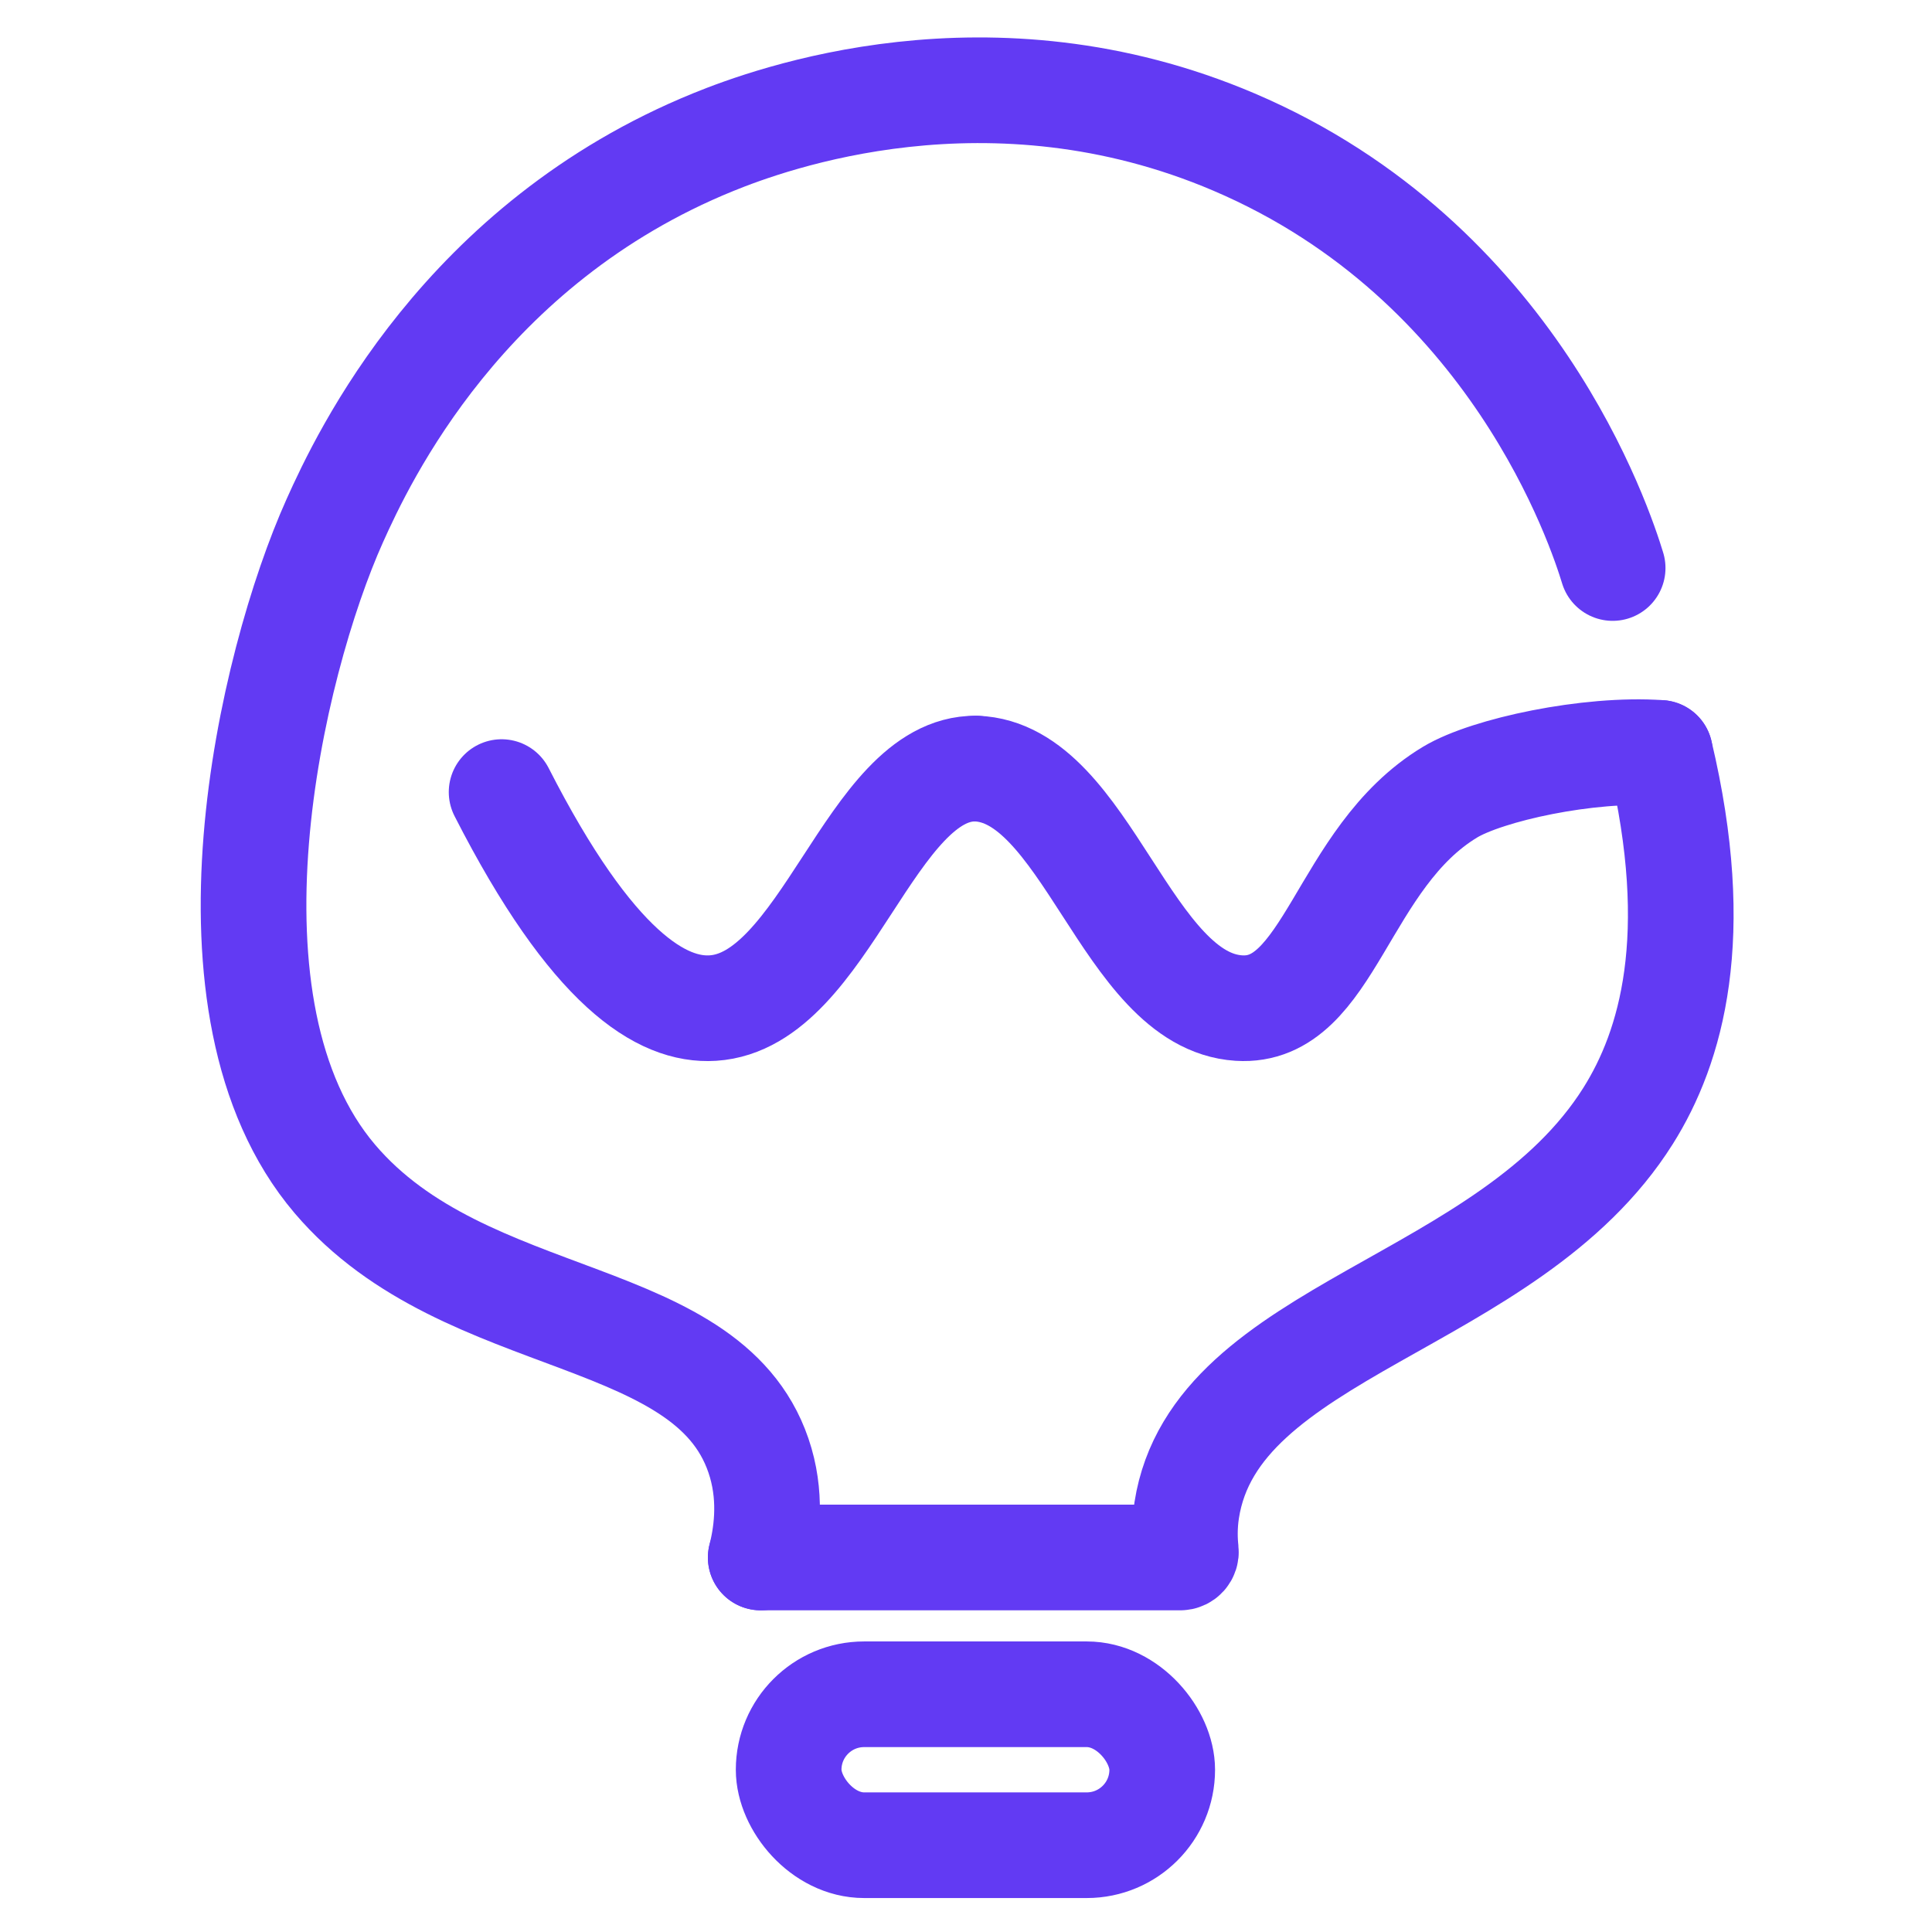
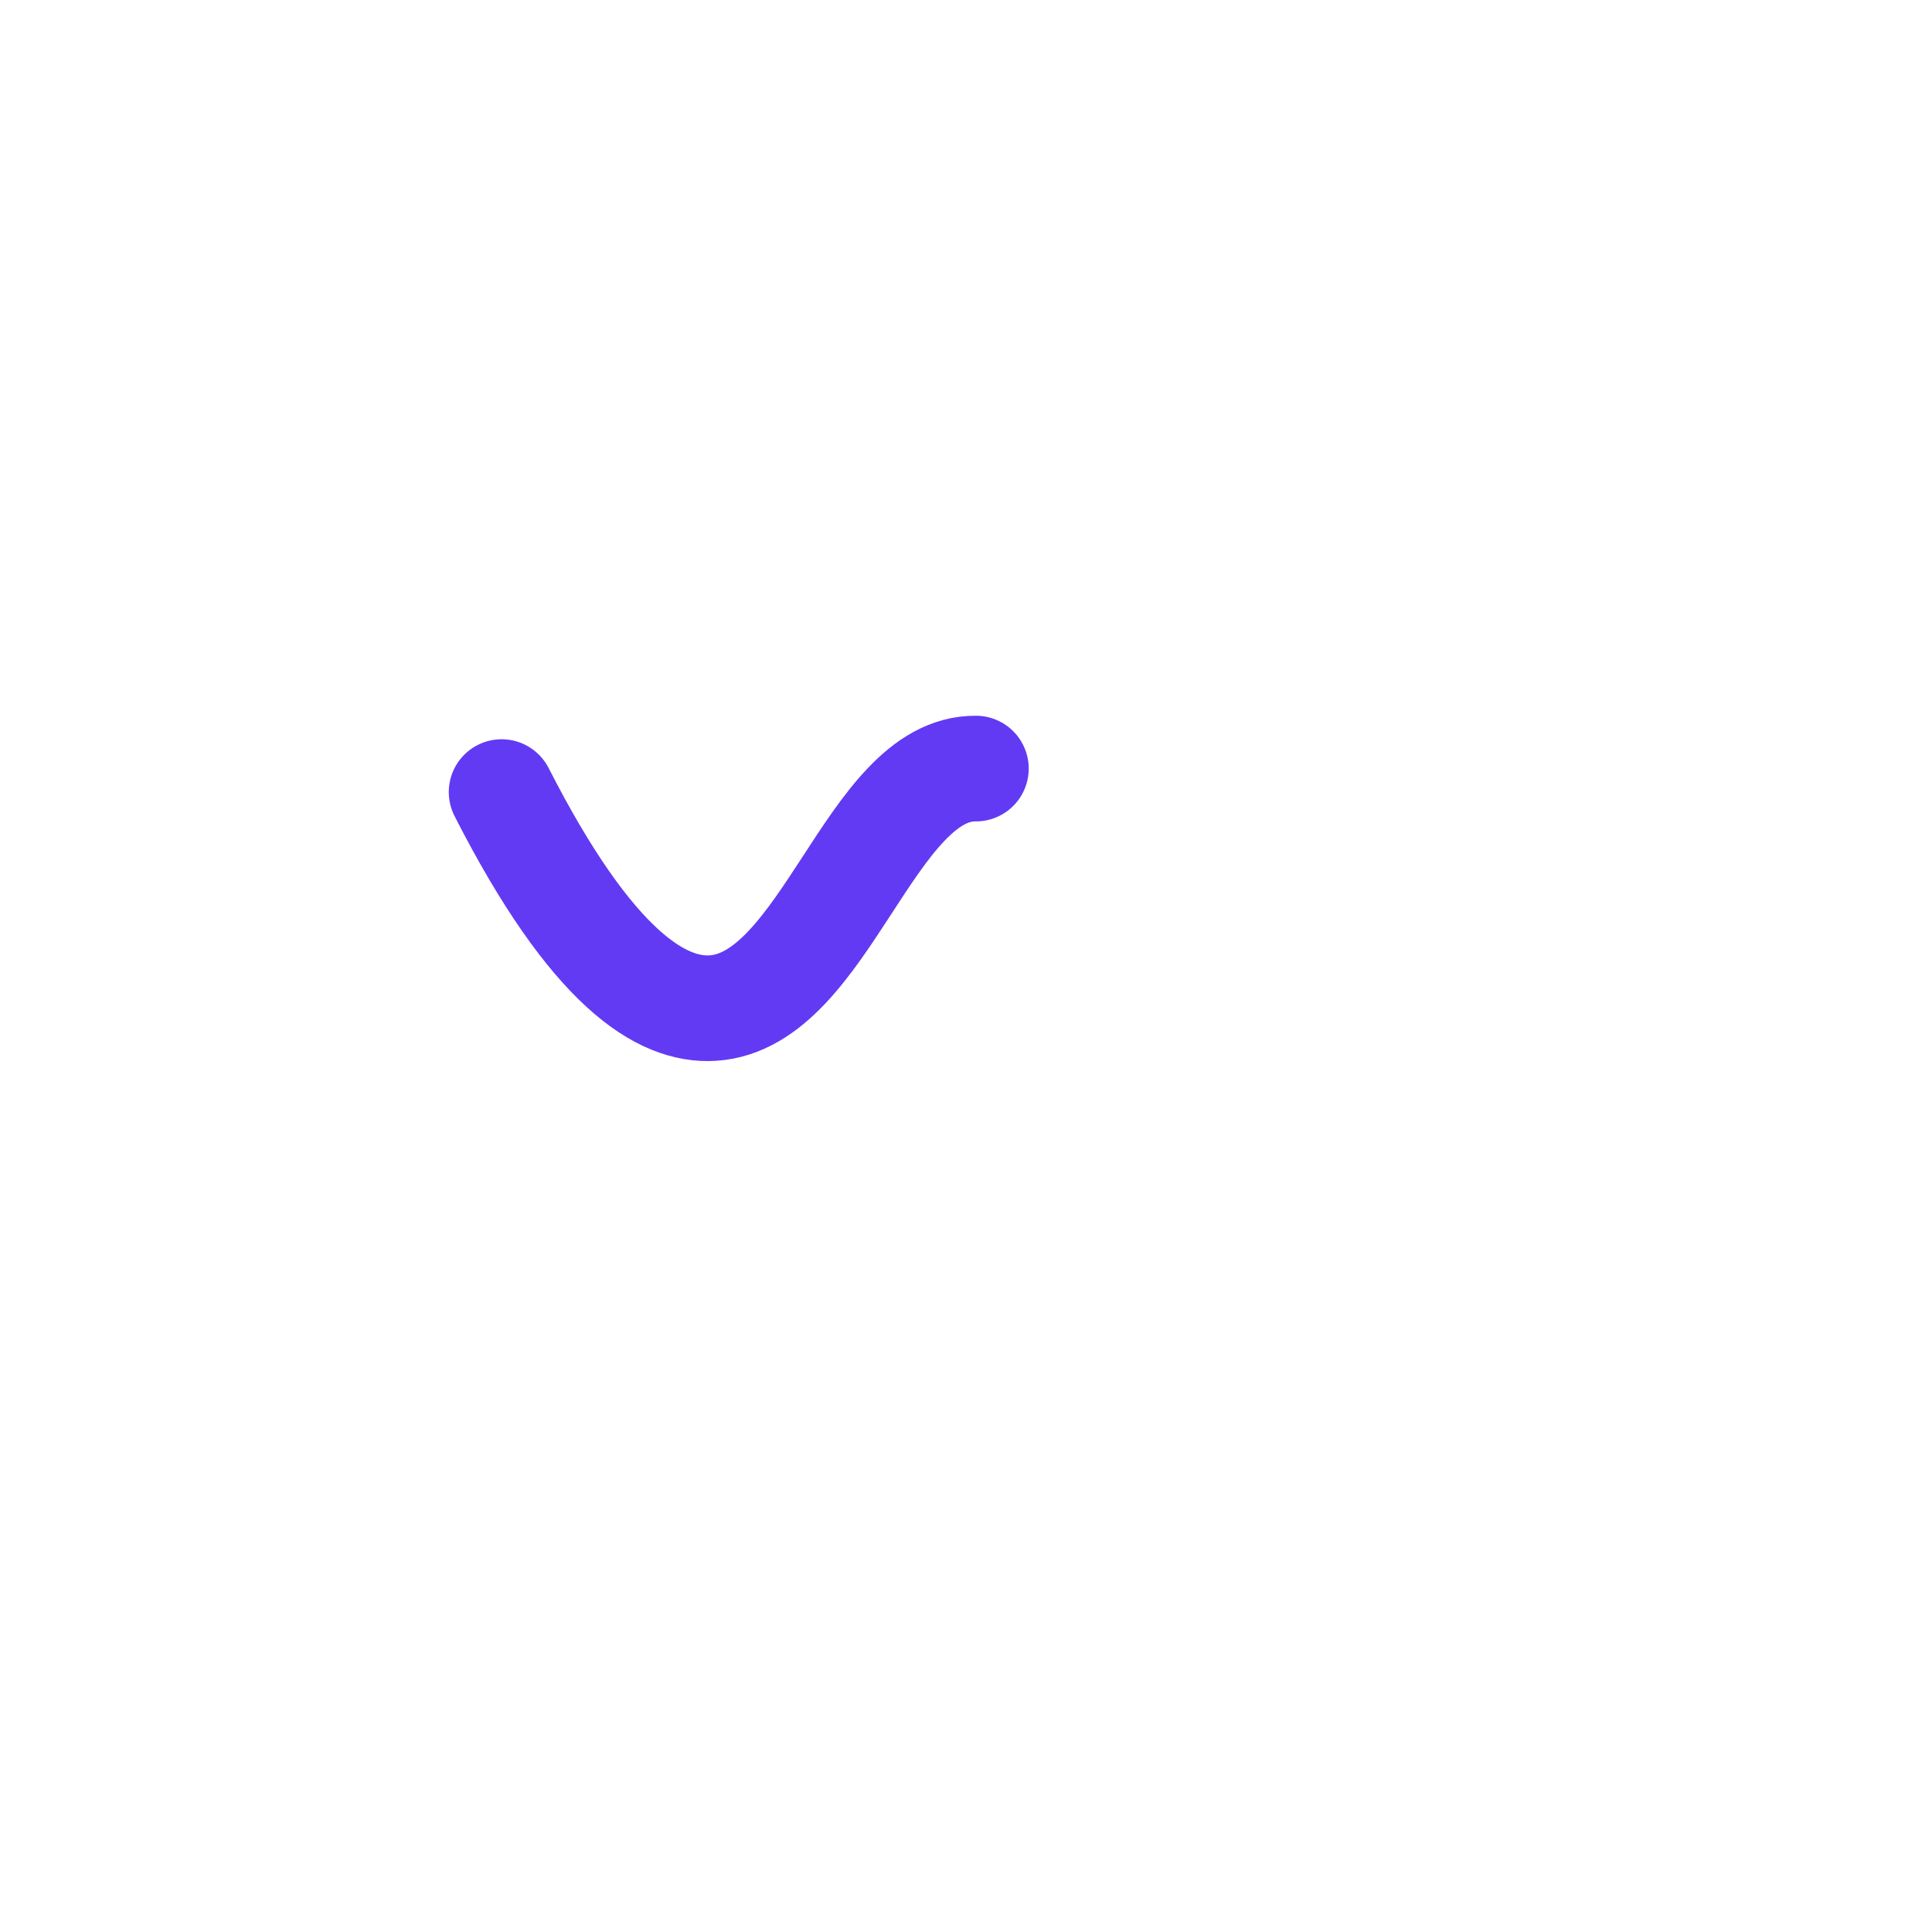
<svg xmlns="http://www.w3.org/2000/svg" id="Calque_1" data-name="Calque 1" viewBox="0 0 512 512">
  <defs>
    <style>
      .cls-1 {
        fill: none;
        stroke: #623af3;
        stroke-linecap: round;
        stroke-linejoin: round;
        stroke-width: 28px;
      }
    </style>
  </defs>
-   <path id="Light_bulb" data-name="Light bulb" class="cls-1" d="M201.6,412.75h111.18c.9,0,1.59-.77,1.49-1.66-.3-2.68-.46-6.49,.22-10.88,7.49-48.24,85.28-54.06,116.99-104.52,11.42-18.17,20.03-47.41,8.44-96.16" />
-   <path id="Light_bulb-2" data-name="Light bulb" class="cls-1" d="M201.6,412.75c1.34-5.32,2.99-14.76,0-25.09-12.21-42.16-78.06-34.26-112.88-75.26-38.4-45.21-17.09-136.34,0-174.41,7.48-16.66,34.06-73.39,100.34-100.34,14.94-6.07,73.29-27.6,137.97,0,74.24,31.67,97.2,102.6,100.34,112.88" />
  <path id="Light_bulb-3" data-name="Light bulb" class="cls-1" d="M132.93,209.91c24.07,47.18,42.58,58.1,56,57.24,29.86-1.91,41.7-63.74,69.69-63.47" />
-   <path id="Light_bulb-4" data-name="Light bulb" class="cls-1" d="M258.62,203.68c29.36,.94,39.83,61.56,69.69,63.47,24.2,1.55,27.11-39.86,56-57.24,9.83-5.91,36.69-11.73,55.6-10.38" />
-   <rect class="cls-1" x="209" y="449" width="99" height="40" rx="20" ry="20" />
</svg>